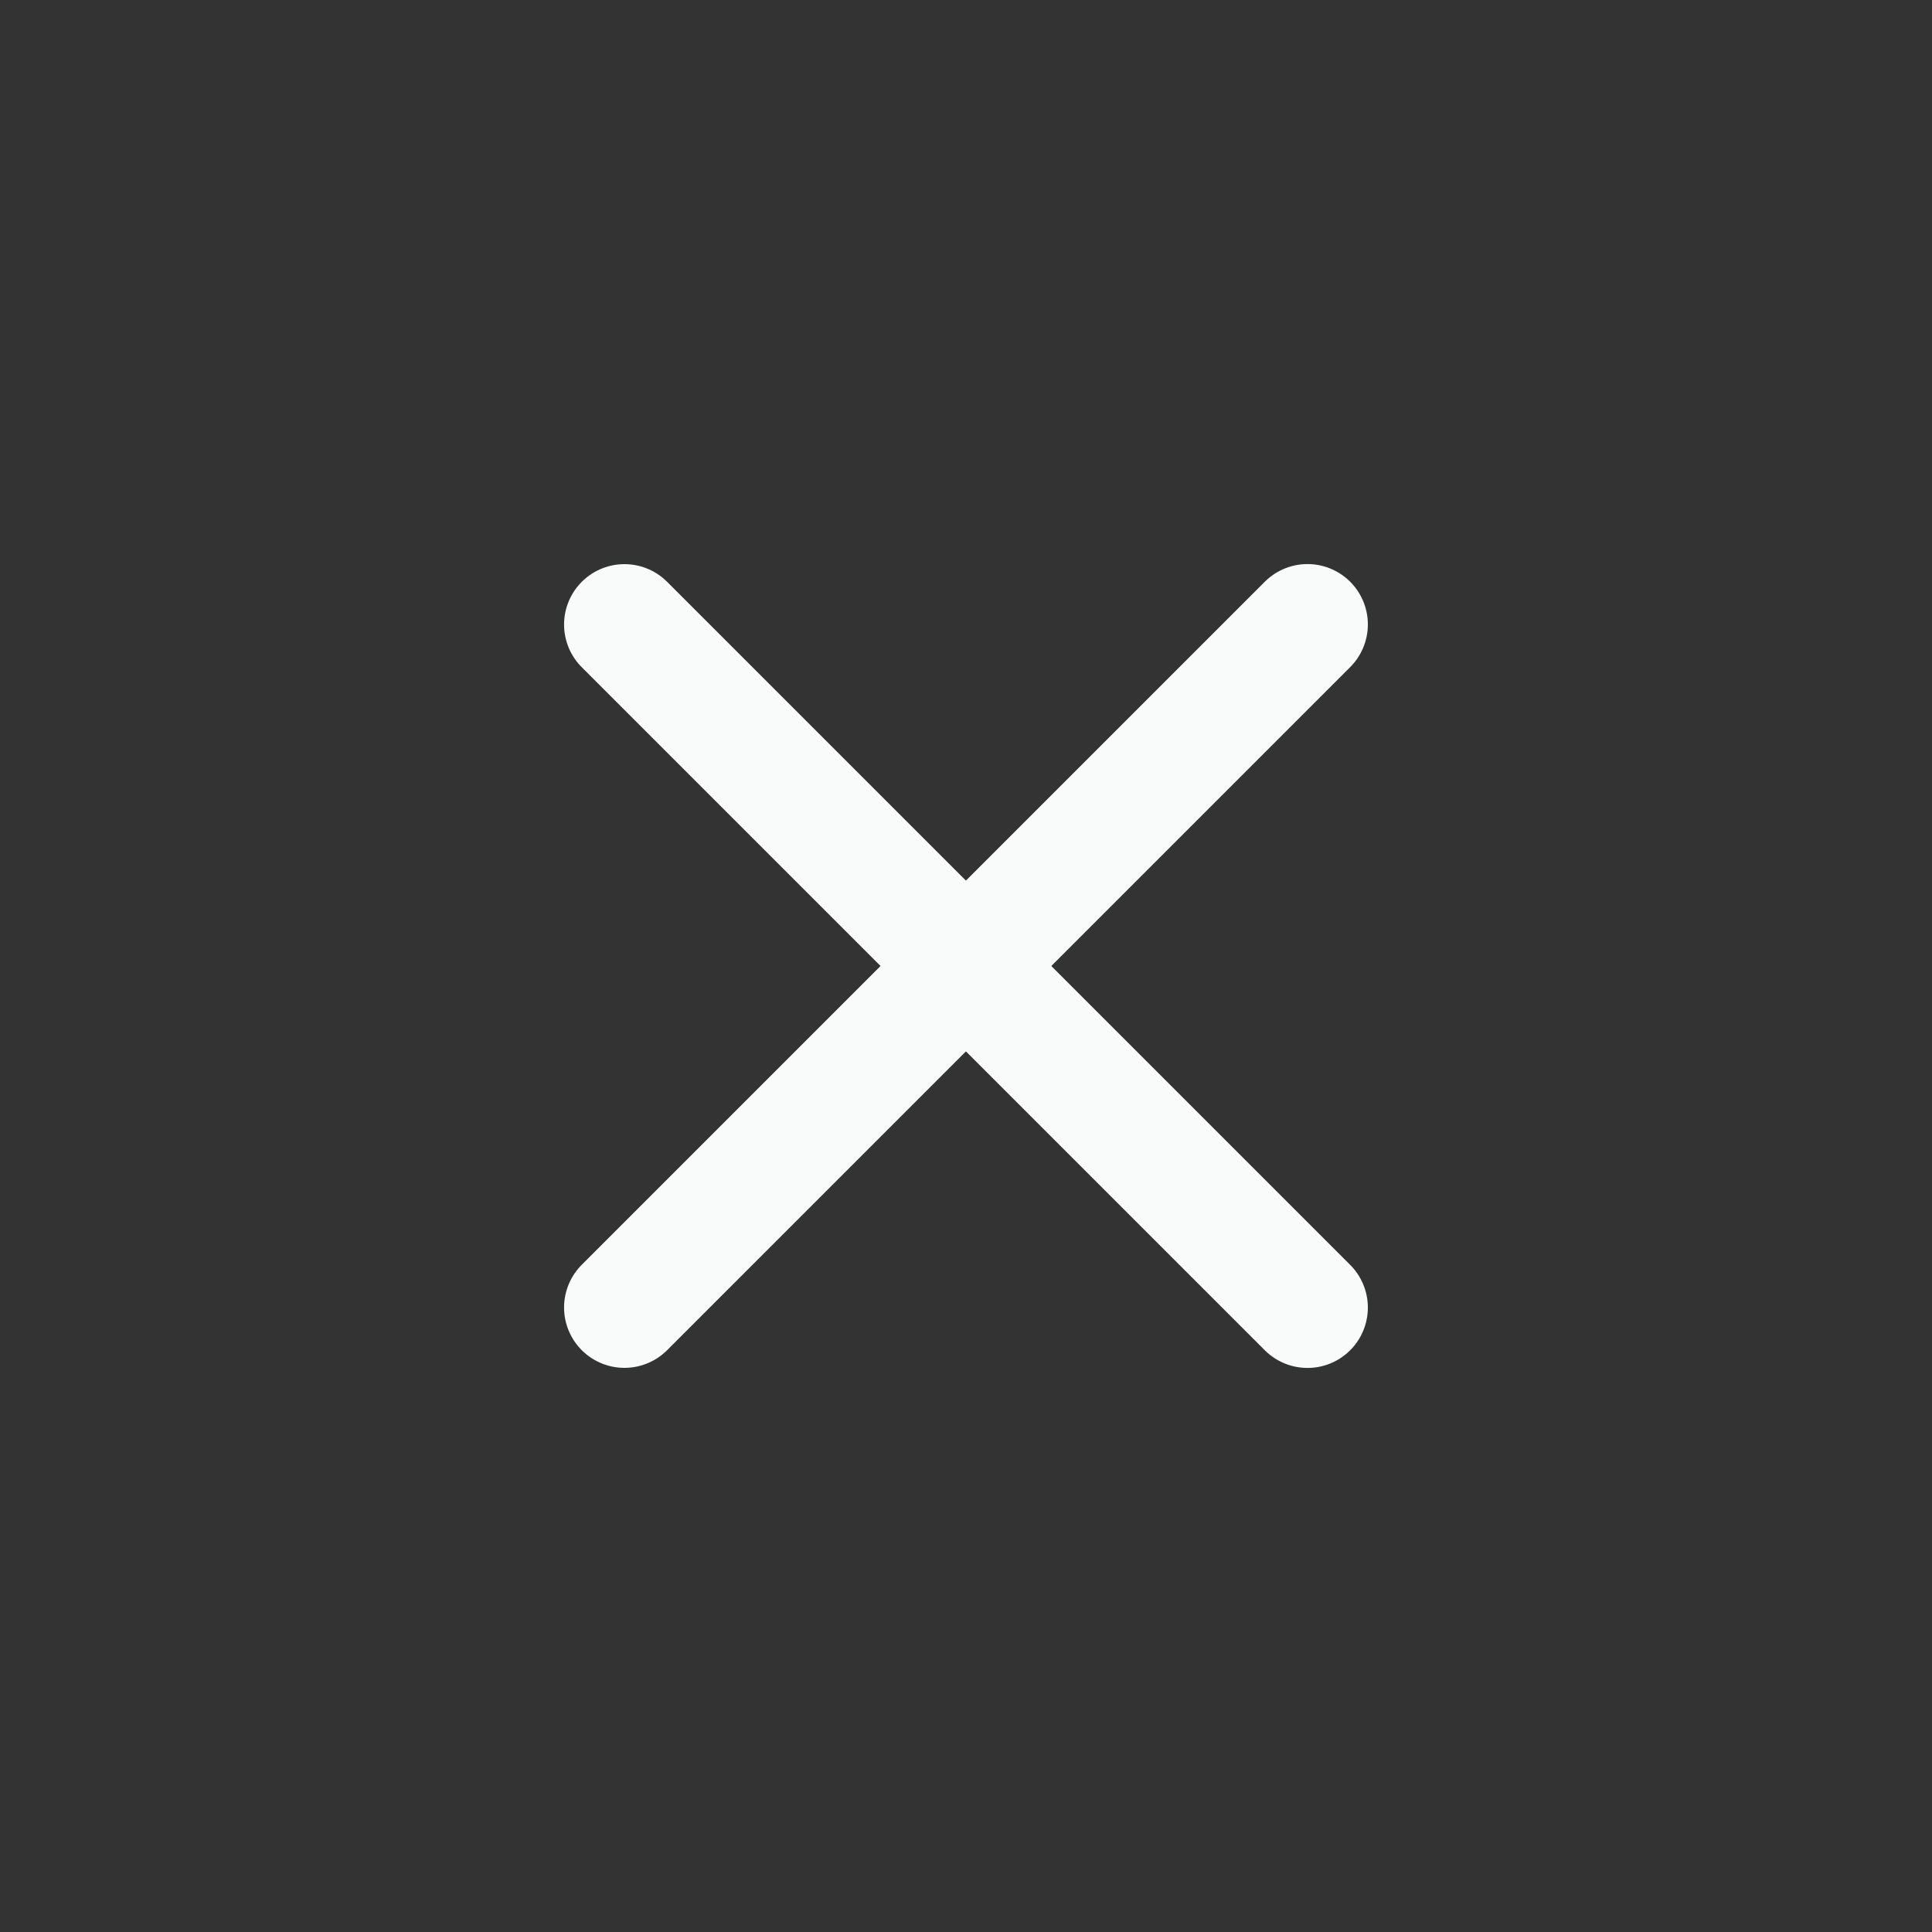
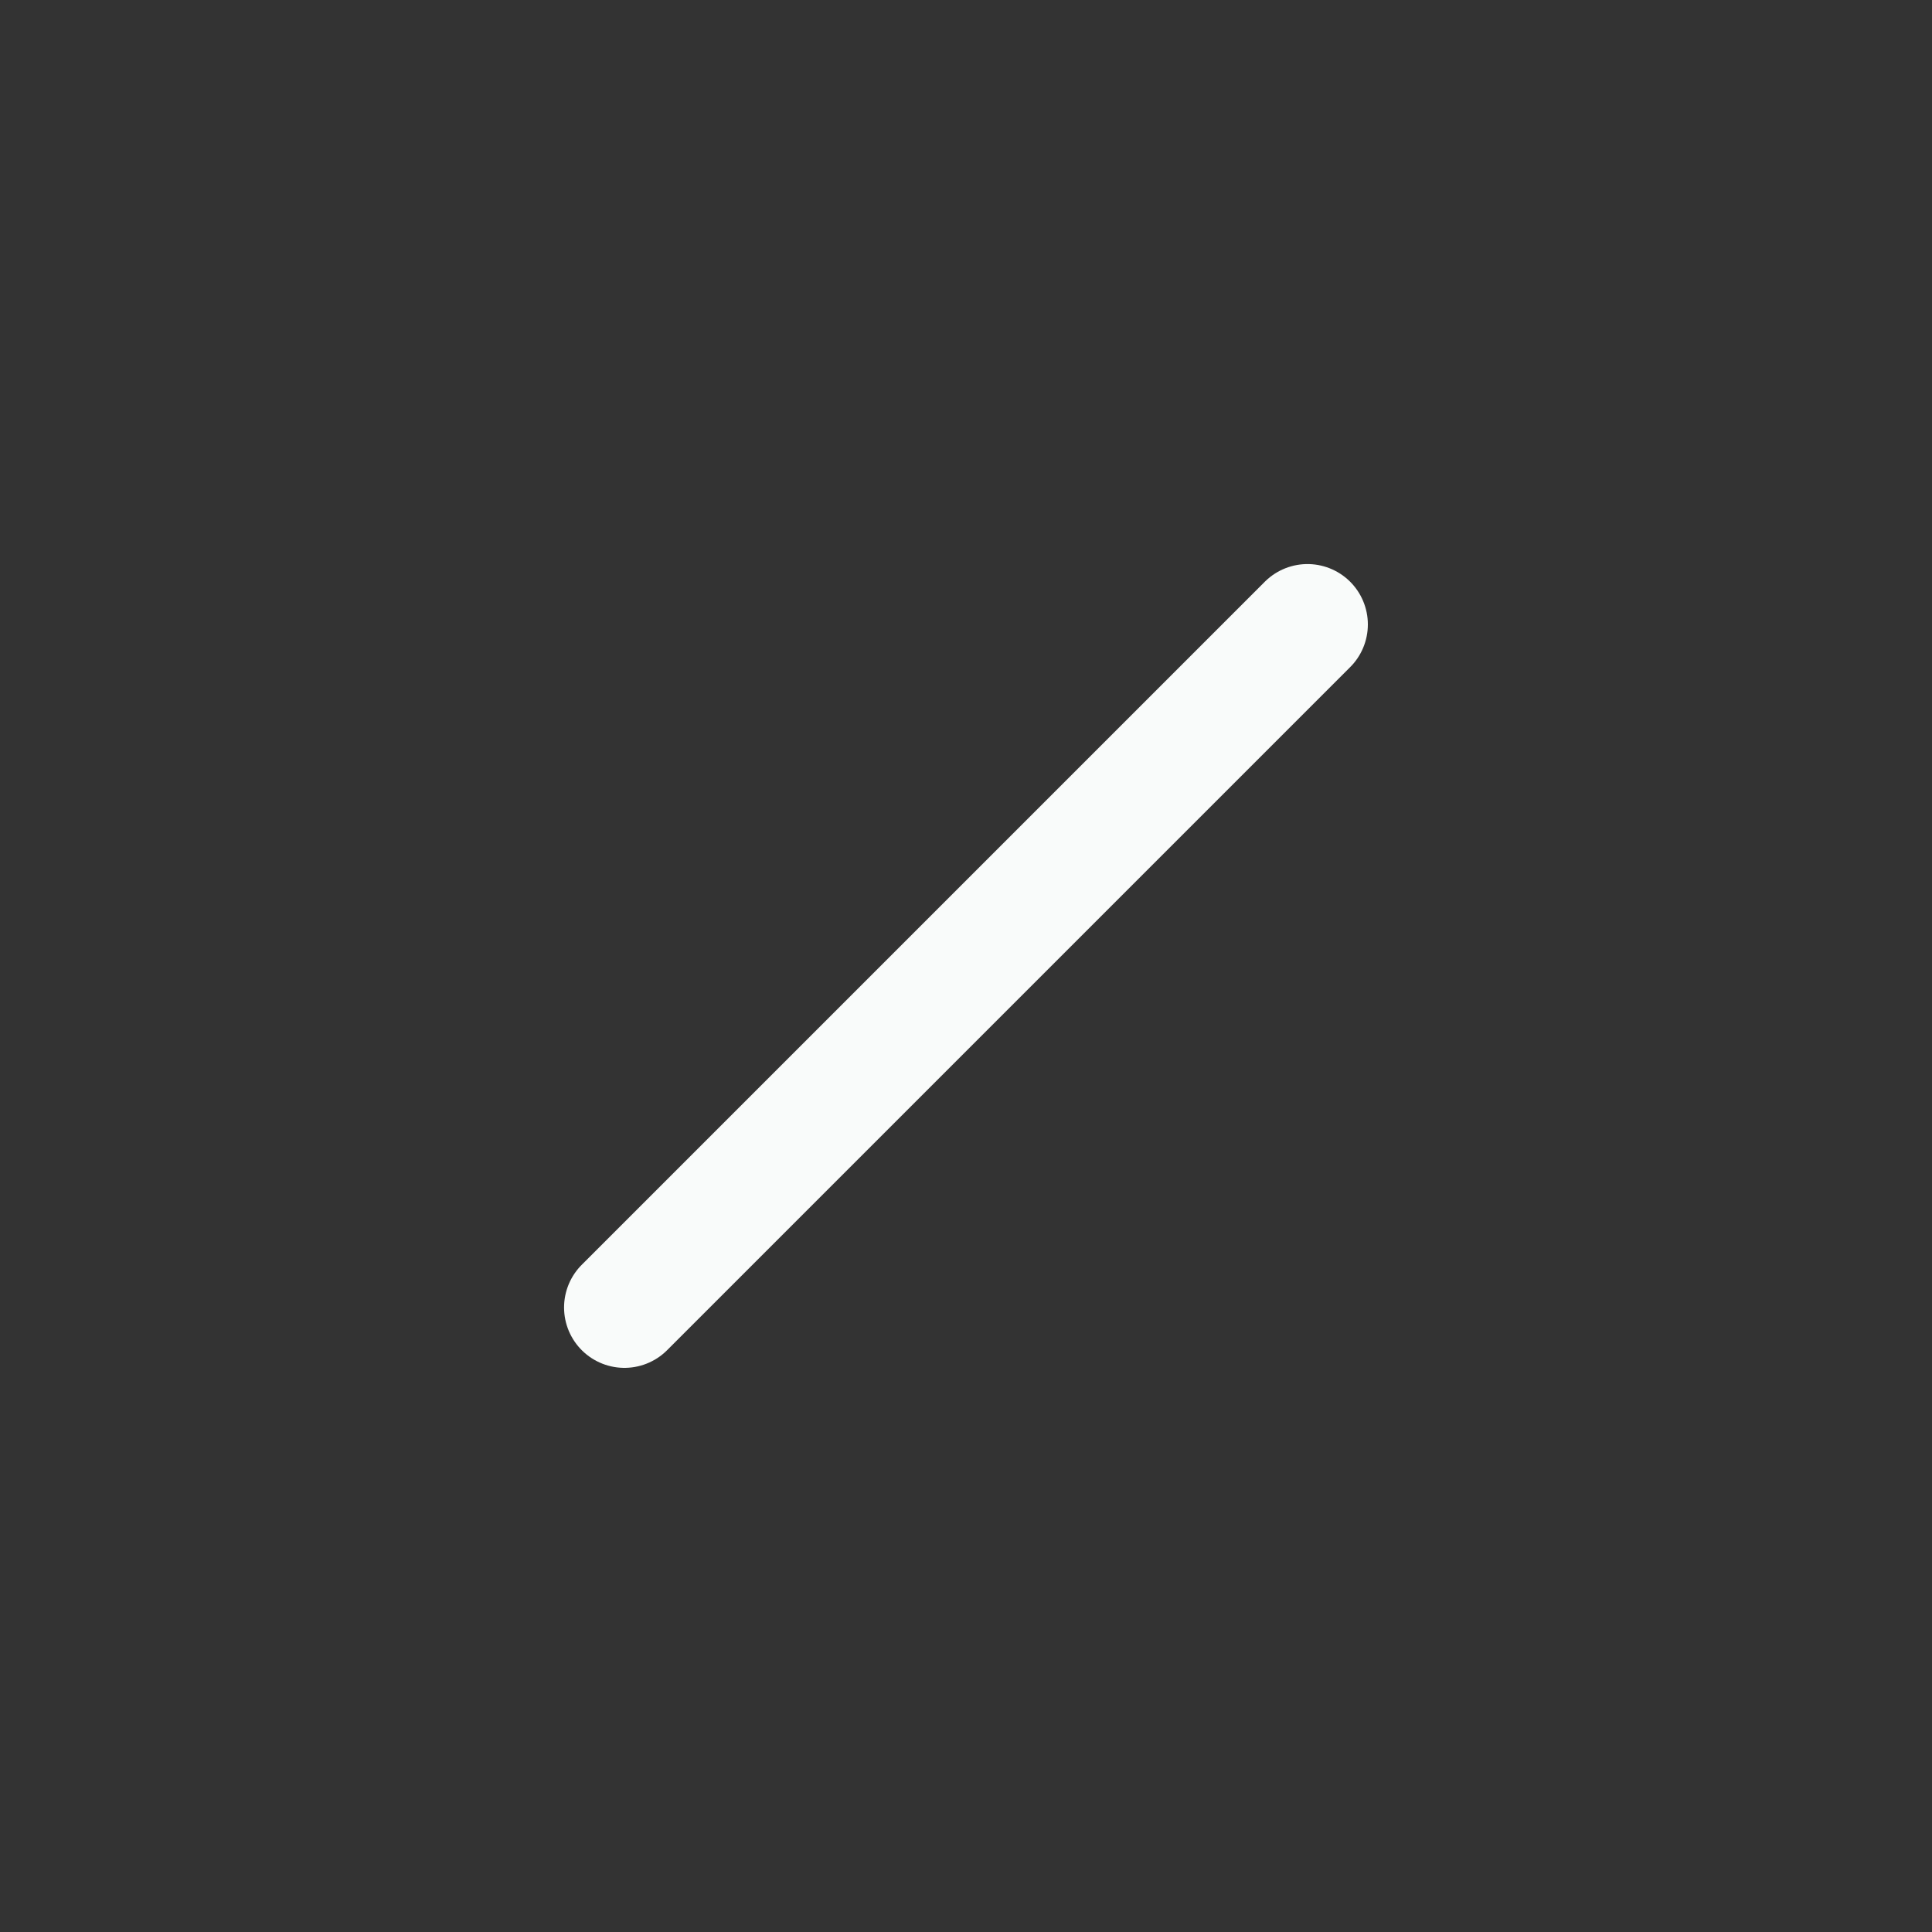
<svg xmlns="http://www.w3.org/2000/svg" width="24" height="24" viewBox="0 0 24 24" fill="none">
  <rect x="0" y="0" width="24" height="24" fill="#333333" stroke="none" />
  <path d="M7.757 16.242L16.242 7.757" stroke="#F9FBFA" stroke-width="1.5" stroke-linecap="round" stroke-linejoin="round" />
-   <path d="M16.242 16.243L7.757 7.758" stroke="#F9FBFA" stroke-width="1.5" stroke-linecap="round" stroke-linejoin="round" />
</svg>